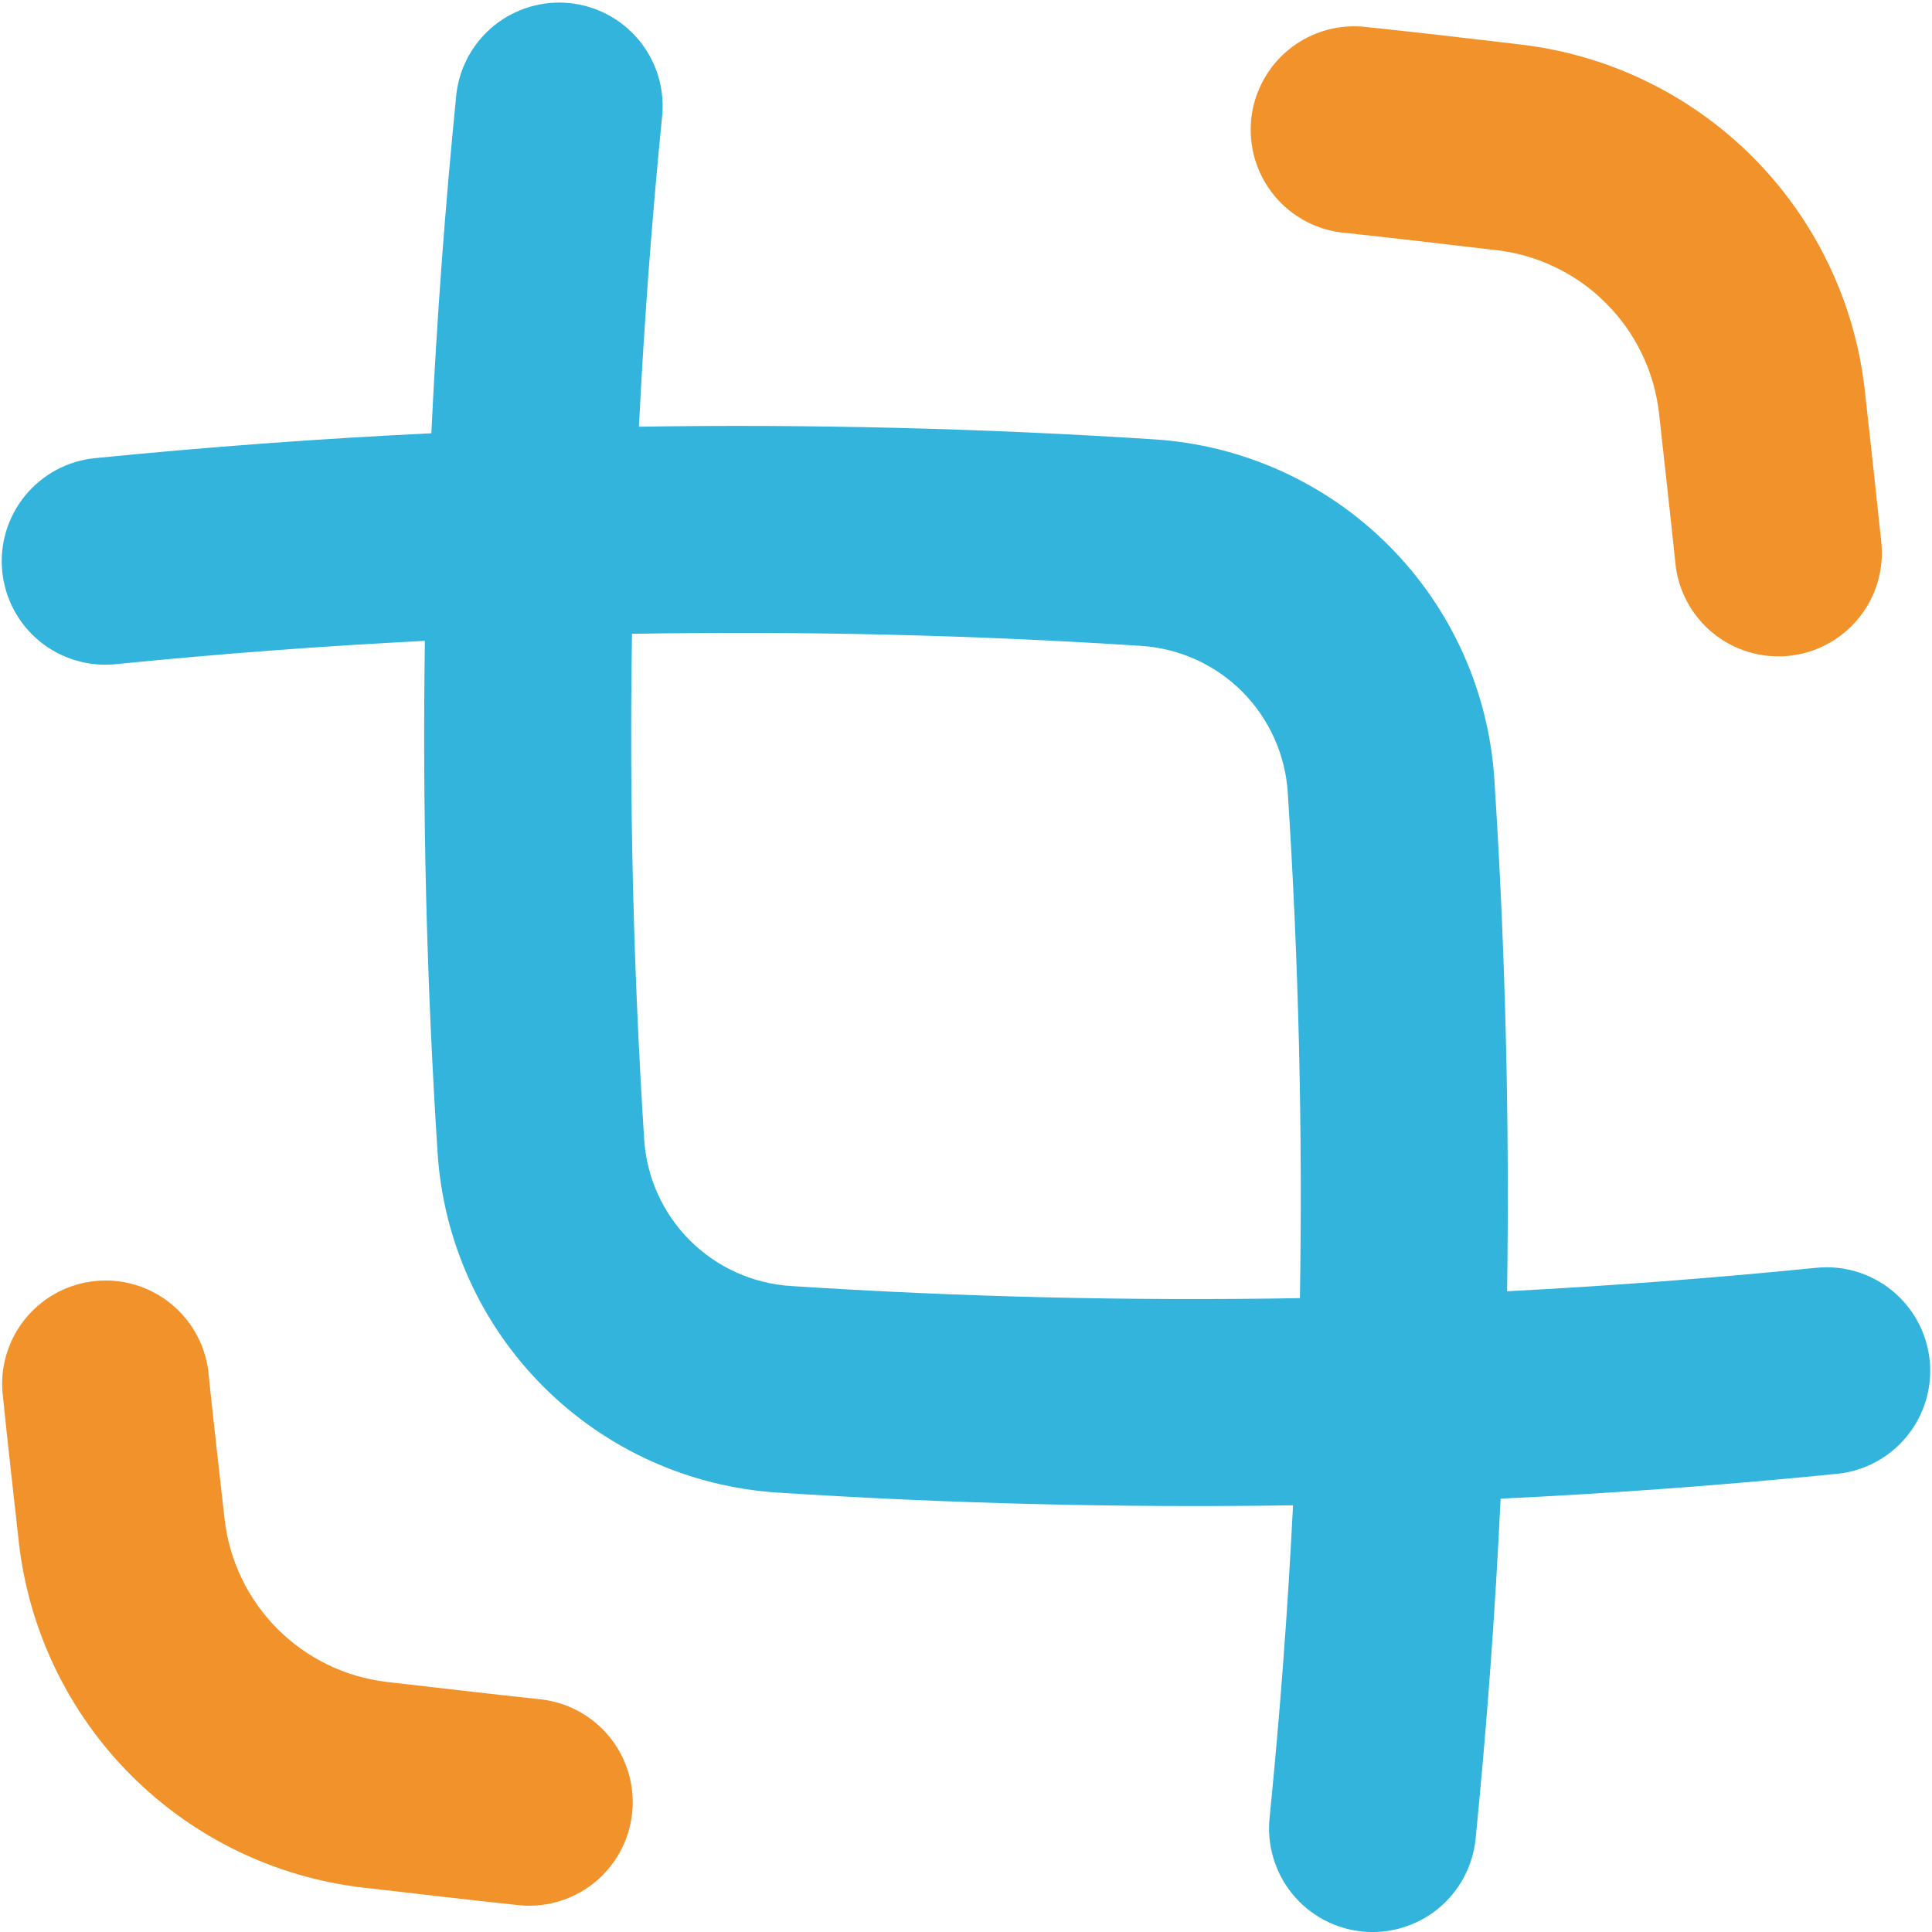
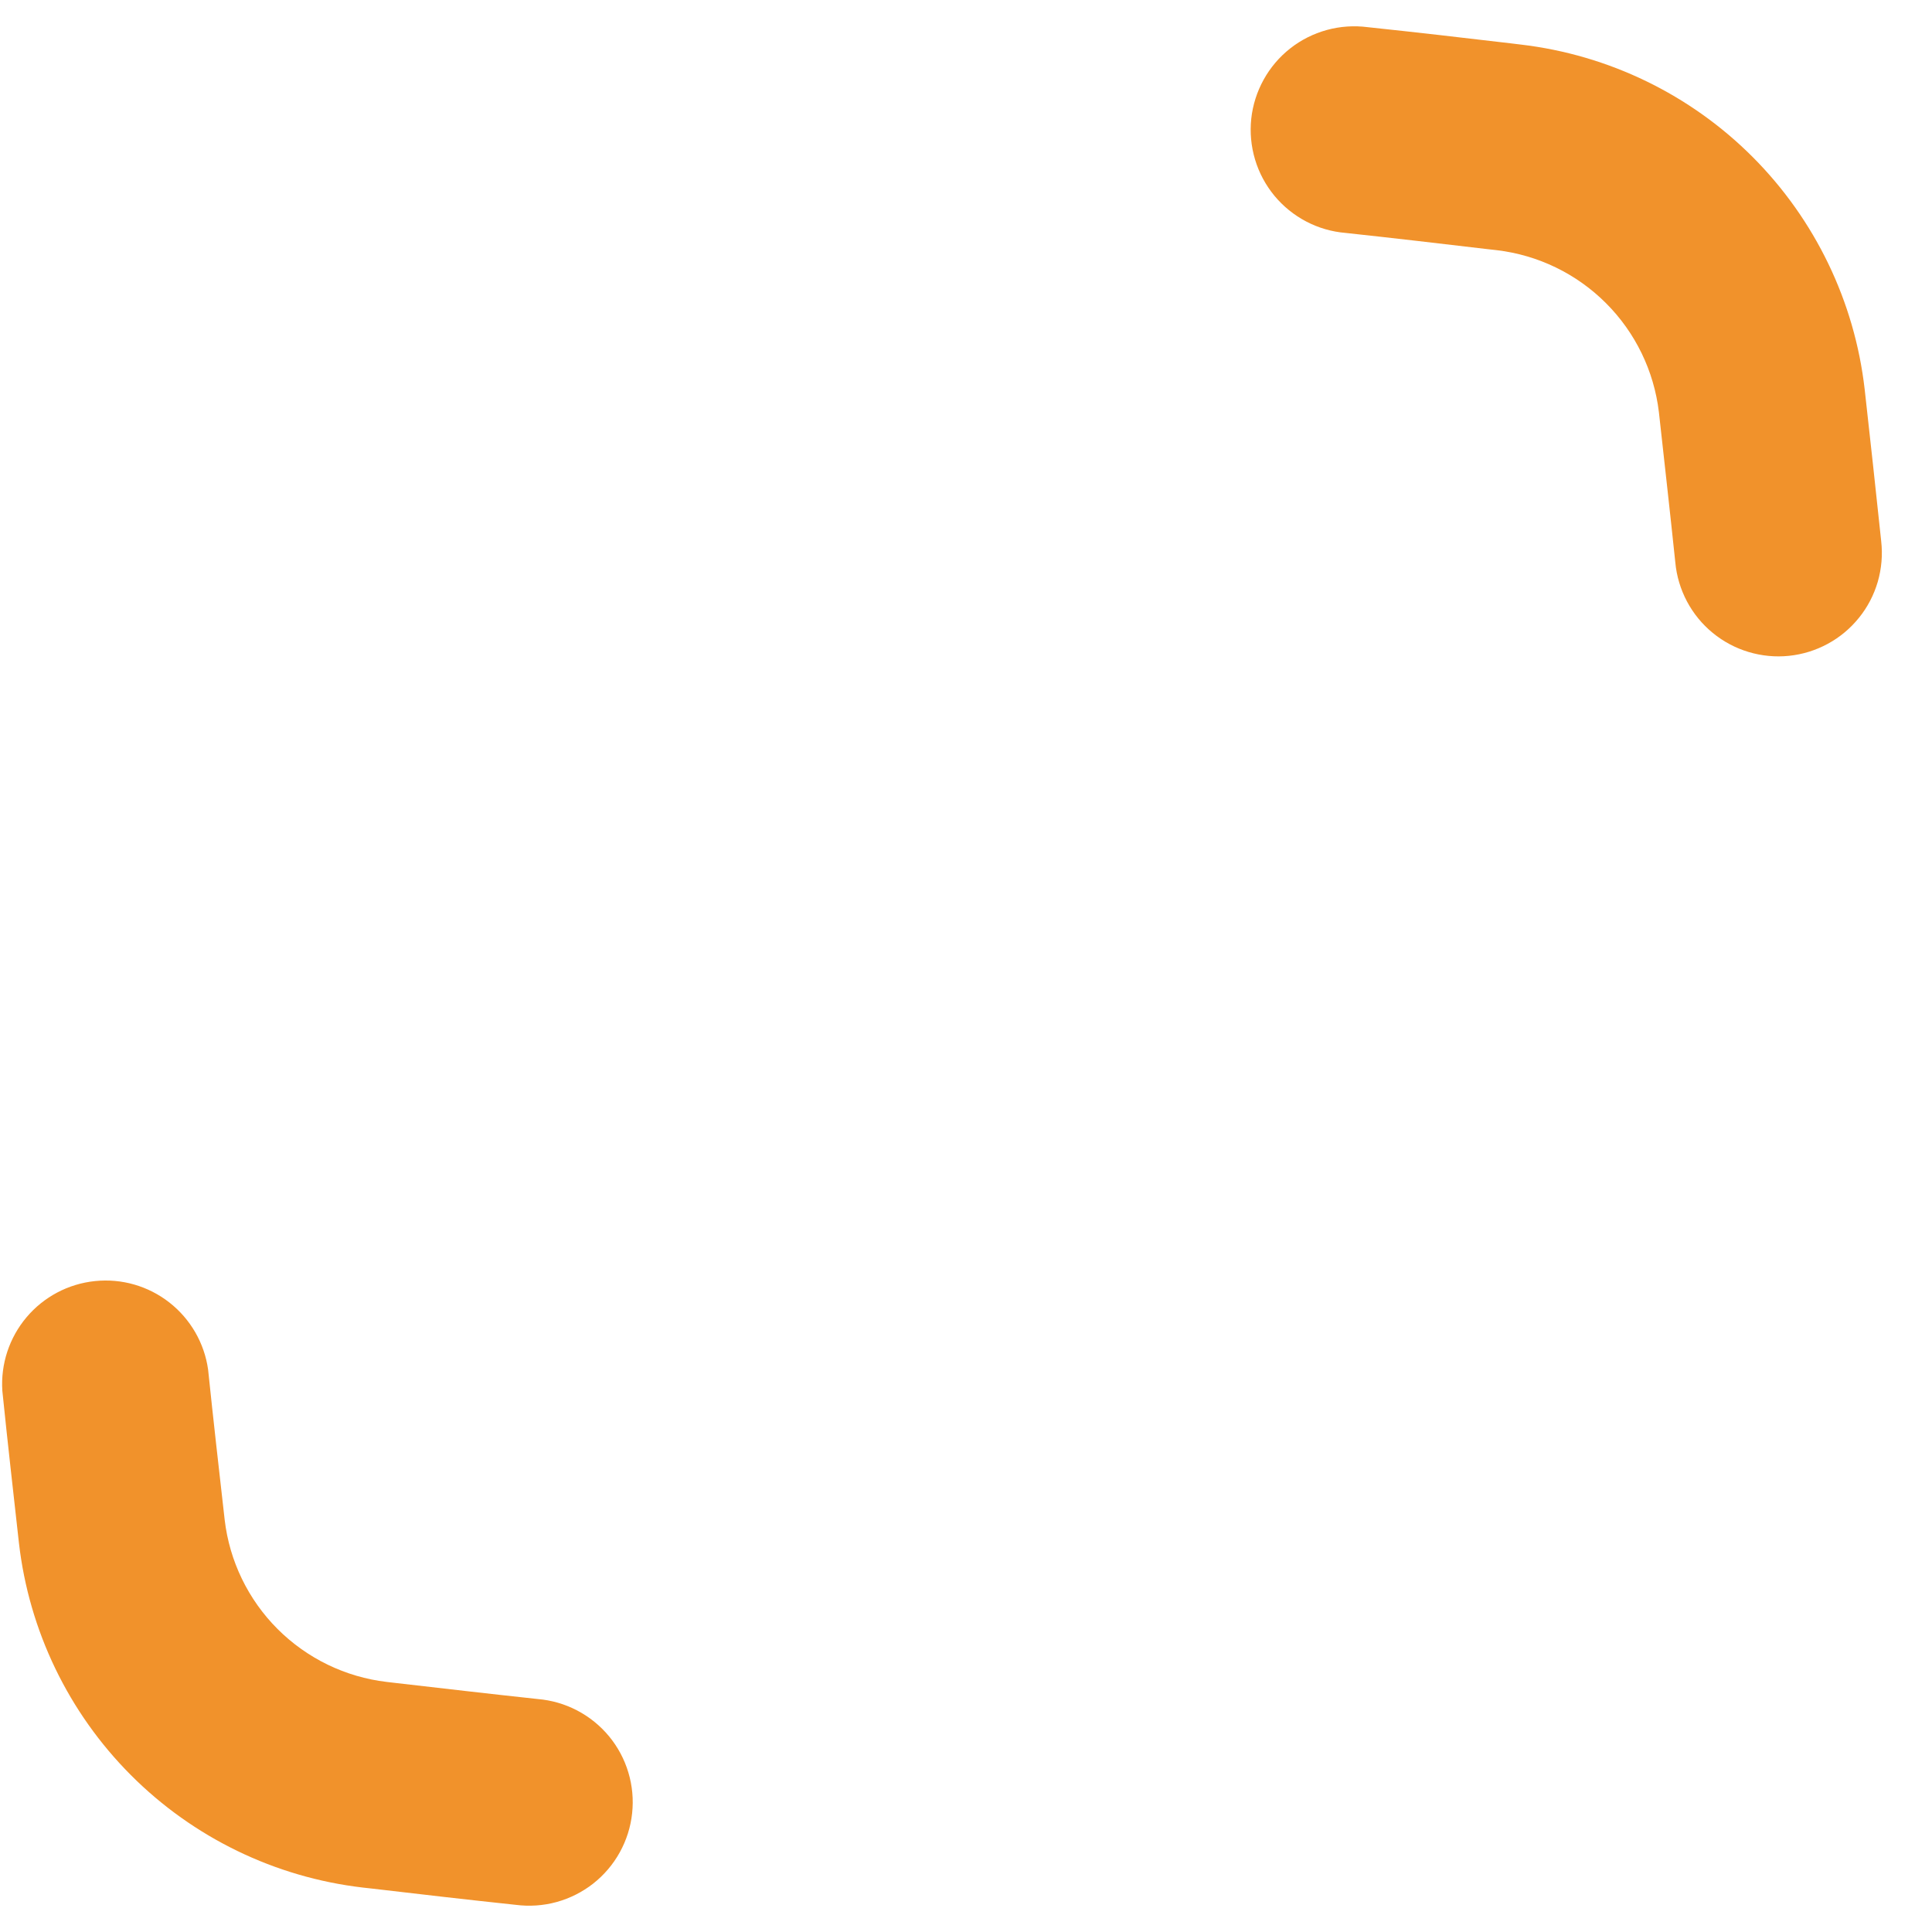
<svg xmlns="http://www.w3.org/2000/svg" width="48" height="48" viewBox="0 0 48 48" fill="none">
  <path fill-rule="evenodd" clip-rule="evenodd" d="M33.98 0.675C33.641 0.631 33.295 0.654 32.964 0.745C32.634 0.836 32.324 0.991 32.055 1.203C31.785 1.415 31.561 1.679 31.395 1.979C31.229 2.279 31.124 2.609 31.087 2.95C31.051 3.291 31.083 3.636 31.182 3.965C31.28 4.293 31.444 4.598 31.662 4.863C31.881 5.127 32.15 5.345 32.454 5.504C32.758 5.663 33.09 5.759 33.432 5.787C34.611 5.914 35.777 6.051 36.95 6.189L37.19 6.216C38.215 6.338 39.169 6.801 39.899 7.531C40.63 8.261 41.093 9.216 41.215 10.241C41.352 11.482 41.492 12.723 41.623 13.975C41.654 14.313 41.753 14.642 41.912 14.942C42.071 15.242 42.289 15.508 42.551 15.723C42.814 15.939 43.117 16.101 43.442 16.198C43.767 16.296 44.109 16.329 44.447 16.294C44.785 16.259 45.113 16.157 45.411 15.995C45.71 15.833 45.973 15.613 46.186 15.348C46.4 15.084 46.558 14.779 46.653 14.453C46.747 14.126 46.776 13.784 46.738 13.447C46.605 12.171 46.464 10.91 46.327 9.669C46.076 7.487 45.095 5.455 43.545 3.901C41.994 2.347 39.963 1.363 37.783 1.107L37.536 1.077C36.37 0.939 35.181 0.802 33.98 0.675ZM12.812 47.325C13.152 47.369 13.498 47.346 13.829 47.255C14.159 47.164 14.469 47.008 14.738 46.797C15.008 46.584 15.232 46.321 15.398 46.021C15.564 45.721 15.669 45.391 15.705 45.05C15.742 44.709 15.71 44.364 15.611 44.035C15.513 43.707 15.349 43.401 15.131 43.137C14.912 42.873 14.643 42.655 14.339 42.496C14.035 42.337 13.703 42.241 13.361 42.212C12.185 42.086 11.016 41.949 9.847 41.815L9.607 41.787C8.581 41.666 7.626 41.202 6.895 40.471C6.165 39.74 5.702 38.785 5.582 37.759C5.441 36.518 5.3 35.276 5.17 34.025C5.077 33.367 4.732 32.77 4.208 32.36C3.684 31.95 3.022 31.759 2.36 31.828C1.698 31.896 1.089 32.218 0.66 32.726C0.23 33.235 0.015 33.889 0.058 34.553C0.188 35.832 0.332 37.09 0.47 38.331C0.72 40.513 1.7 42.546 3.251 44.101C4.802 45.656 6.833 46.641 9.014 46.896L9.257 46.923C10.423 47.06 11.613 47.198 12.812 47.325Z" fill="#F1922B" />
-   <path fill-rule="evenodd" clip-rule="evenodd" d="M16.456 2.828C16.507 2.16 16.294 1.498 15.863 0.984C15.432 0.47 14.817 0.144 14.149 0.077C13.482 0.01 12.815 0.207 12.29 0.624C11.766 1.042 11.425 1.649 11.341 2.314C11.059 5.125 10.851 7.943 10.717 10.765C7.933 10.899 5.146 11.105 2.358 11.383C2.022 11.416 1.696 11.516 1.398 11.676C1.101 11.836 0.837 12.053 0.624 12.314C0.192 12.842 -0.012 13.521 0.056 14.199C0.124 14.878 0.459 15.502 0.987 15.934C1.516 16.366 2.194 16.57 2.872 16.502C5.428 16.245 7.99 16.052 10.556 15.922C10.493 20.161 10.598 24.401 10.871 28.632C11.011 30.827 11.946 32.897 13.502 34.452C15.058 36.008 17.127 36.943 19.323 37.083C23.591 37.358 27.86 37.464 32.125 37.399C31.995 39.994 31.801 42.586 31.542 45.171C31.508 45.507 31.541 45.847 31.639 46.17C31.736 46.494 31.896 46.795 32.11 47.056C32.324 47.318 32.587 47.535 32.885 47.695C33.182 47.854 33.508 47.954 33.844 47.988C34.181 48.022 34.52 47.989 34.843 47.891C35.167 47.794 35.468 47.634 35.73 47.42C35.991 47.206 36.208 46.943 36.368 46.645C36.528 46.348 36.627 46.022 36.661 45.685C36.942 42.867 37.148 40.049 37.282 37.234C40.073 37.101 42.86 36.895 45.64 36.617C46.319 36.549 46.943 36.214 47.375 35.685C47.807 35.157 48.011 34.479 47.943 33.8C47.874 33.122 47.539 32.498 47.011 32.066C46.483 31.634 45.805 31.43 45.126 31.498C42.57 31.754 40.008 31.948 37.443 32.081C37.506 27.841 37.401 23.6 37.127 19.368C36.987 17.172 36.052 15.103 34.496 13.547C32.941 11.992 30.872 11.056 28.676 10.916C24.414 10.64 20.143 10.535 15.874 10.601C16.003 8.006 16.198 5.414 16.456 2.828ZM15.702 15.747C15.634 19.93 15.736 24.113 16.004 28.303C16.064 29.251 16.468 30.145 17.14 30.817C17.812 31.488 18.707 31.892 19.655 31.951C23.872 32.225 28.083 32.324 32.296 32.252C32.365 28.07 32.266 23.887 31.995 19.7C31.936 18.751 31.533 17.855 30.861 17.182C30.188 16.509 29.293 16.105 28.343 16.046C24.135 15.773 19.918 15.676 15.702 15.747Z" fill="#32B4DD" />
</svg>